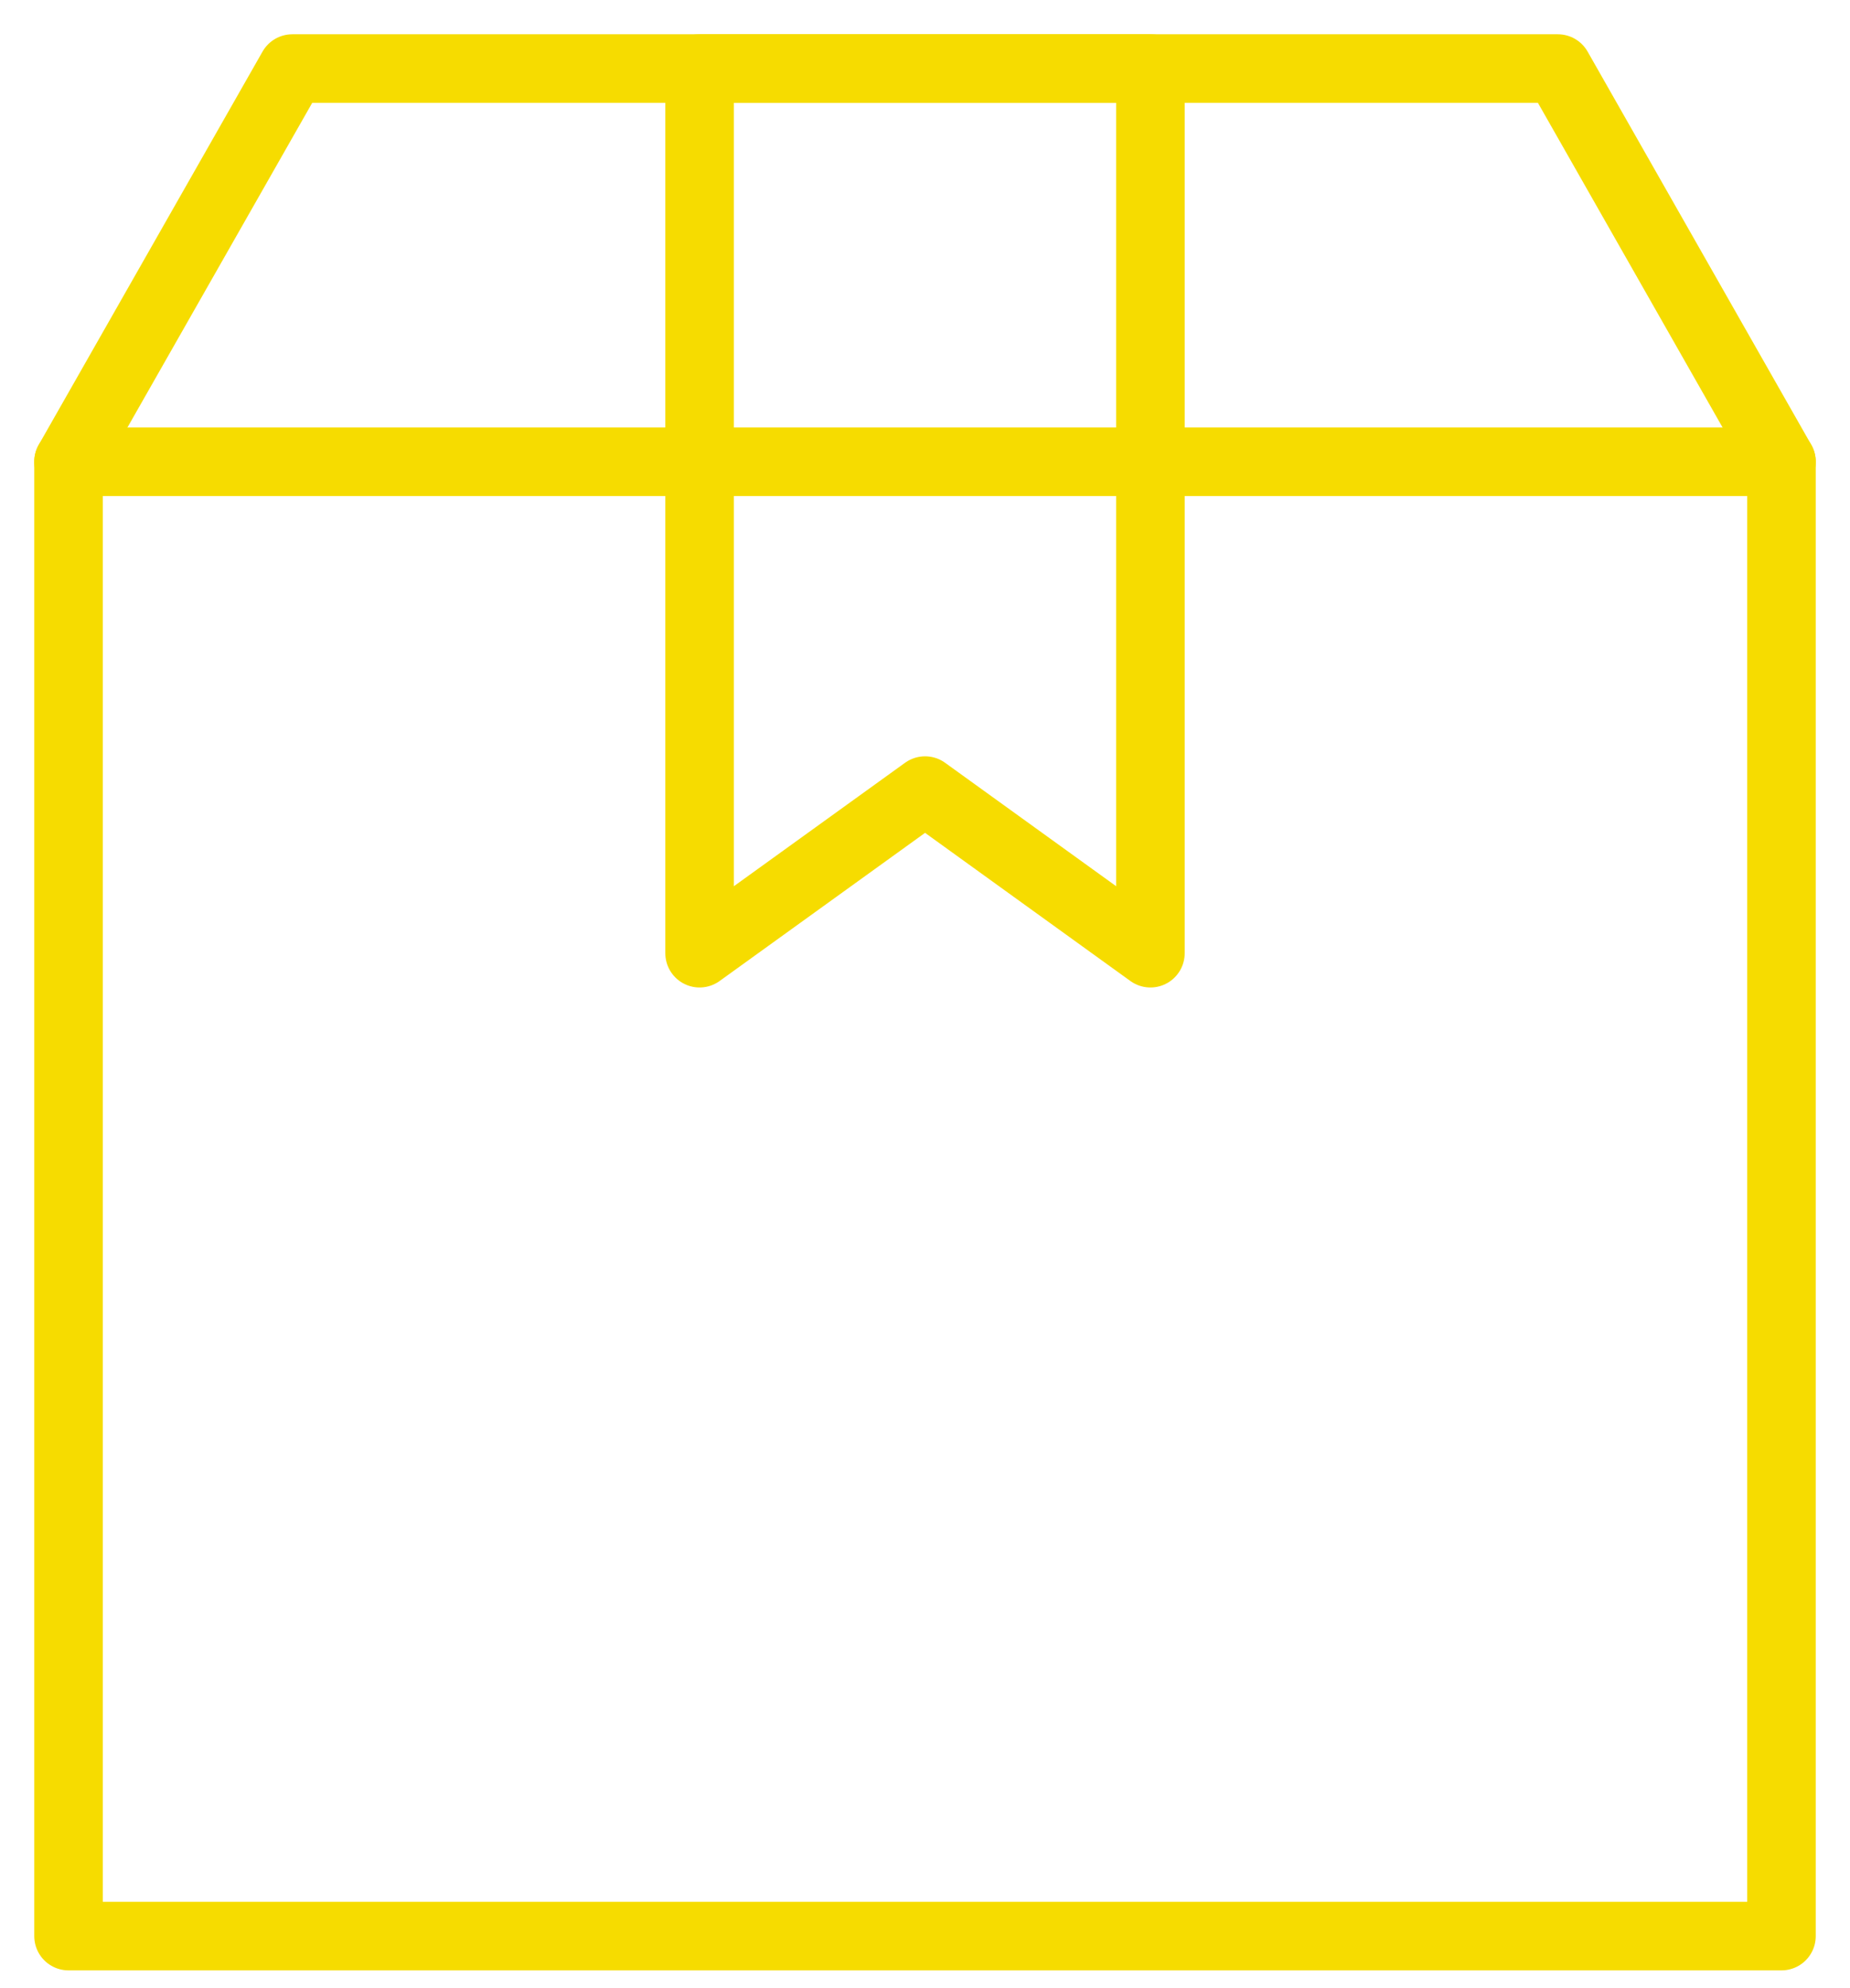
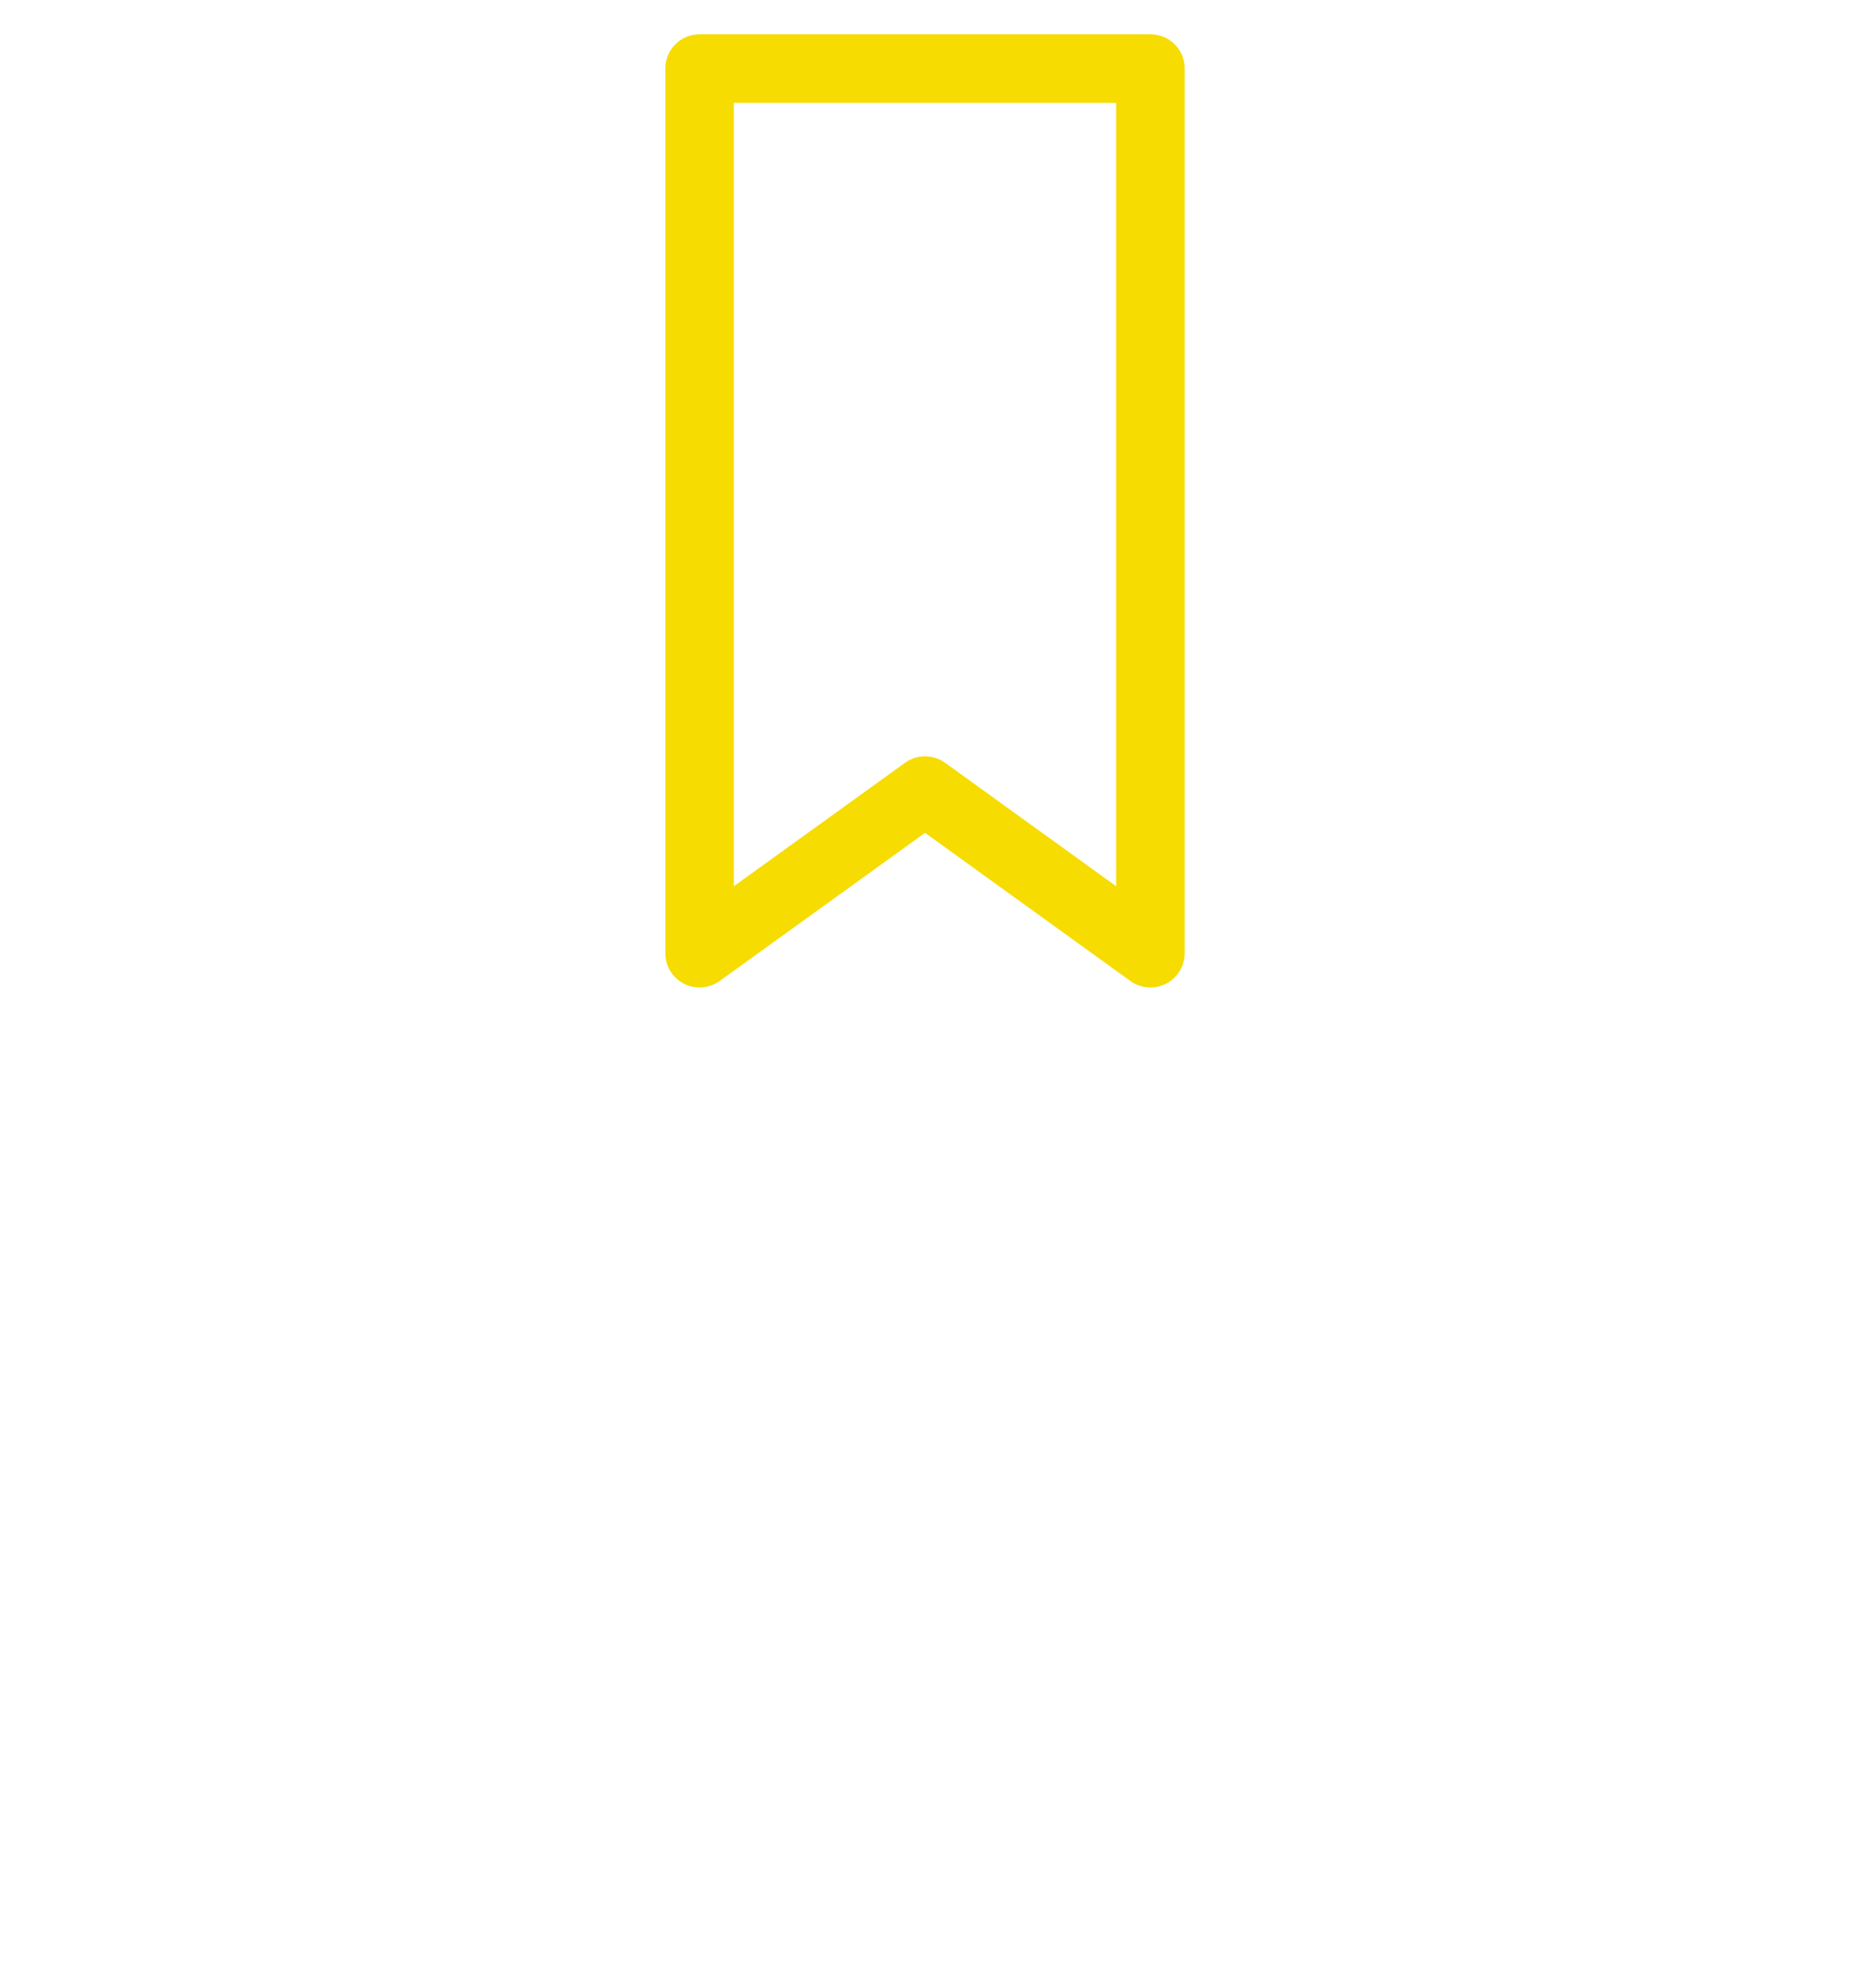
<svg xmlns="http://www.w3.org/2000/svg" fill="none" viewBox="0 0 27 29" height="29" width="27">
-   <path stroke-linejoin="round" stroke-linecap="round" stroke="#F6DC00" d="M26 6.735H1V28.241H26V6.735Z" />
-   <path stroke-linejoin="round" stroke-linecap="round" stroke="#F6DC00" d="M1 6.735L4.266 1H22.736L26 6.735" />
  <path stroke-linejoin="round" stroke-linecap="round" stroke="#F6DC00" d="M16.79 13.904L13.501 11.532L10.21 13.904V1H16.79V13.904Z" />
</svg>